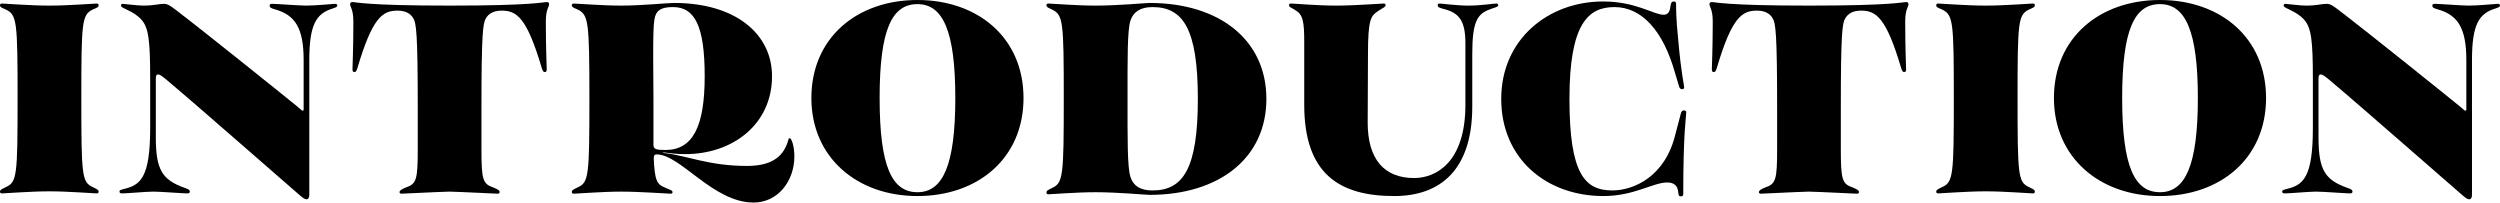
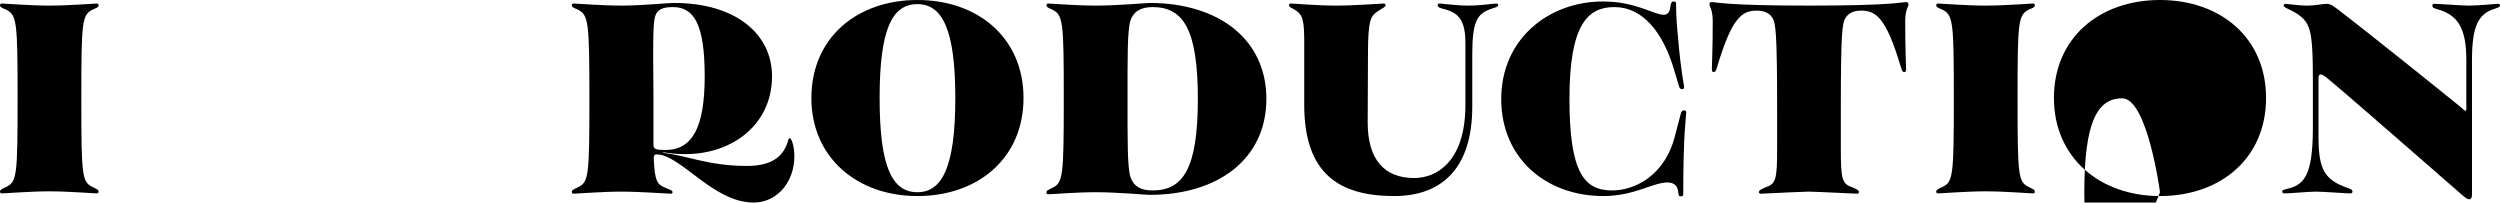
<svg xmlns="http://www.w3.org/2000/svg" id="_レイヤー_2" data-name="レイヤー 2" viewBox="0 0 1354.76 109.76">
  <defs>
    <style>
      .cls-1 {
        fill: #000;
        stroke-width: 0px;
      }
    </style>
  </defs>
  <g id="_レイヤー_1-2" data-name="レイヤー 1">
    <g>
      <path class="cls-1" d="M0,103.84c0-.96.81-1.28,3.07-2.4,6.14-2.72,6.46-6.08,6.46-48S9.2,8,3.07,5.12C.81,4.16,0,3.84,0,2.88c0-.64.32-.96,1.13-.96,1.78,0,15.18,1.12,25.67,1.12s23.74-1.12,25.51-1.12c.81,0,1.13.32,1.13.96,0,.96-.81,1.28-3.07,2.24-5.97,2.88-6.3,6.24-6.3,48.32s.32,45.28,6.3,48c2.26,1.12,3.07,1.44,3.07,2.4,0,.64-.32.96-1.13.96-1.78,0-15.18-1.12-25.51-1.12s-23.9,1.12-25.67,1.12c-.81,0-1.13-.32-1.13-.96Z" />
-       <path class="cls-1" d="M162.76,106.08c-4.52-3.84-56.51-49.44-72.18-62.56-2.58-2.24-4.04-3.2-5.01-3.2-.81,0-1.13.8-1.13,2.08v32c0,17.76,3.55,23.04,15.5,27.36,1.78.64,2.91.96,2.91,2.08,0,.64-.32.96-1.45.96-2.26,0-14.53-.96-18.25-.96-4.04,0-13.89.96-16.95.96-1.13,0-1.45-.32-1.45-1.12,0-.64.65-.8,2.42-1.28,8.88-2.08,14.21-6.08,14.21-32.96v-26.56c0-20.8-.81-28-4.84-32.32-4.52-4.96-10.98-5.92-10.98-7.52,0-.64.32-.96.97-.96.81,0,7.75.96,11.14.96,5.81,0,8.4-.96,11.14-.96,1.94,0,3.39.96,6.14,3.04,16.79,12.8,62.33,49.44,66.2,52.64,1.61,1.28,2.42,2.24,2.91,2.24.32,0,.48-.16.48-.8v-26.72c0-17.28-4.68-24.32-15.34-27.36-2.26-.64-3.07-.96-3.07-2.08,0-.64.32-.96,1.29-.96,2.42,0,14.69.96,18.41.96,5.65,0,14.37-.96,15.66-.96.81,0,1.29.16,1.29.96,0,.64-.65.96-2.58,1.6-8.88,2.72-12.59,8.8-12.59,27.84v73.12c0,1.6-.65,2.4-1.45,2.4s-1.45-.32-3.39-1.92Z" />
-       <path class="cls-1" d="M216.53,104c0-.64.65-1.28,3.39-2.4,5.81-1.92,6.46-4.32,6.46-20.96v-21.92c0-40.96-.81-46.24-2.42-48.8-1.45-2.56-4.2-4.16-8.56-4.16-8.07,0-13.56,3.68-21.64,30.88-.65,2.08-.97,2.4-1.78,2.4-.65,0-.97-.48-.97-1.44,0-1.28.48-11.52.48-25.92,0-6.72-1.78-7.84-1.78-9.44,0-.8.65-1.12,1.13-1.12,2.42,0,7.43,1.92,52.8,1.92s50.38-1.92,52.8-1.92c.48,0,1.13.32,1.13,1.12,0,1.6-1.78,2.72-1.78,9.44,0,14.4.48,24.64.48,25.92,0,.96-.32,1.44-.97,1.44-.81,0-1.13-.32-1.78-2.4-8.07-27.2-13.56-30.88-21.64-30.88-4.36,0-7.1,1.6-8.56,4.16-1.61,2.56-2.42,7.84-2.42,48.8v21.76c0,16.8.65,19.2,6.46,21.12,2.74,1.12,3.39,1.76,3.39,2.4s-.32.96-1.13.96c-1.13,0-19.21-.96-26-1.12-6.78.16-24.87,1.12-26,1.12-.81,0-1.13-.32-1.13-.96Z" />
      <path class="cls-1" d="M355.88,83.68c-1.13,0-1.61.48-1.61,2.08.48,12.32,1.94,14.24,5.97,15.84,3.07,1.44,4.2,1.44,4.2,2.56,0,.48-.16.8-1.13.8-1.78,0-16.31-1.12-26.64-1.12s-23.9,1.12-25.67,1.12c-.81,0-1.13-.32-1.13-.96,0-.96.81-1.28,3.07-2.4,6.14-2.72,6.46-6.08,6.46-48.16s-.48-45.44-6.46-48.32c-2.26-.96-3.07-1.28-3.07-2.24,0-.64.32-.96,1.13-.96,1.78,0,15.18,1.12,25.67,1.12,11.14,0,24.87-1.44,28.58-1.44,33.59,0,53.12,16.96,53.12,39.68,0,26.24-21.48,42.24-46.99,42.24-4.84,0-8.4-.48-11.95-.96v.32c12.76,1.28,24.22,7.04,45.37,7.04,14.53,0,20.18-5.92,22.44-14.24.16-.64.32-.8.65-.8,1.13,0,2.58,4.48,2.58,9.92,0,13.28-8.88,24.96-22.12,24.96-21.96,0-39.56-26.08-52.48-26.08ZM360.57,81.28c14.86,0,21.31-12.64,21.31-40s-5.49-37.44-17.12-37.44c-4.52,0-7.75.8-9.2,3.68-1.61,3.2-1.78,7.84-1.45,45.92v25.12c0,2.24,1.45,2.72,6.46,2.72Z" />
      <path class="cls-1" d="M439.69,53.12c0-32.64,24.7-53.12,57.48-53.12s57.48,20.48,57.48,53.12-24.7,53.12-57.48,53.12-57.48-20.96-57.48-53.12ZM497.18,104.16c13.72,0,20.51-14.56,20.51-51.04s-6.78-50.88-20.51-50.88-20.51,13.44-20.51,50.88,6.78,51.04,20.51,51.04Z" />
      <path class="cls-1" d="M570,101.92c6.14-2.72,6.46-6.4,6.46-48.48s-.32-45.44-6.46-48.32c-2.1-.96-2.91-1.28-2.91-2.24,0-.64.16-.96,1.13-.96,1.78,0,15.02,1.12,25.51,1.12,11.95,0,27.29-1.44,29.23-1.44,37.62,0,63.3,19.84,63.3,52s-25.67,52-63.3,52c-1.94,0-17.28-1.44-29.23-1.44-10.5,0-23.74,1.12-25.51,1.12-.97,0-1.13-.32-1.13-.96,0-1.12.81-1.28,2.91-2.4ZM649.12,53.6c0-38.08-8.07-49.76-24.54-49.76-6.62,0-10.33,2.56-11.95,7.2-1.78,5.44-1.61,21.12-1.61,42.4s-.16,37.28,1.61,42.56c1.61,4.8,5.33,7.2,11.95,7.2,16.47,0,24.54-11.68,24.54-49.6Z" />
      <path class="cls-1" d="M706.77,56.8V23.2c0-11.84-.65-15.36-5.17-17.92-2.1-1.28-3.07-1.44-3.07-2.4,0-.8.32-.96,1.13-.96,1.78,0,14.05,1.12,24.38,1.12s23.9-1.12,25.67-1.12c.81,0,1.13.16,1.13.96,0,.96-1.13,1.12-4.2,3.2-3.71,2.56-5.33,4.16-5.33,23.36l-.16,36.96c0,19.84,8.88,30.08,25.19,30.08,11.95,0,27.77-8.64,27.77-39.68V23.52c0-13.12-3.88-16.8-12.59-18.88-1.61-.48-2.42-.8-2.42-1.76,0-.64.32-.96,1.13-.96,1.29,0,9.04,1.12,15.5,1.12,6.78,0,13.4-1.12,15.18-1.12.65,0,.97.32.97.96,0,.96-2.26,1.28-4.68,2.24-6.78,2.56-9.37,6.88-9.37,24.16v28.48c0,33.76-16.79,48.48-42.3,48.48-29.71,0-48.76-12-48.76-49.44Z" />
      <path class="cls-1" d="M913.77,60.96c0,2.24-1.61,10.24-1.61,44.32,0,.8-.48,1.12-1.29,1.12-.97,0-1.29-.32-1.45-2.4-.32-3.52-2.42-5.12-5.97-5.12-7.59,0-17.92,7.36-34.55,7.36-31,0-55.38-20.32-55.38-52.64S839.02.8,868.73.8c17.76,0,27.45,7.2,32.78,7.2,2.1,0,3.39-1.28,3.71-4.64.32-1.92.65-2.56,1.78-2.56.97,0,1.29.32,1.29,1.44s-.16,6.72,1.13,19.2c1.61,18.4,3.23,24.8,3.23,25.76,0,.8-.32,1.12-1.13,1.12-.65,0-1.29-.32-1.61-1.44l-2.26-7.52c-6.3-22.4-17.76-35.52-32.78-35.52-14.21,0-24.38,8.96-24.38,49.76s8.4,49.6,23.25,49.6c11.46,0,28.74-7.36,34.23-30.72l2.91-11.04c.32-1.28.97-1.6,1.61-1.6.81,0,1.29.32,1.29,1.12Z" />
      <path class="cls-1" d="M953.18,104c0-.64.65-1.28,3.39-2.4,5.81-1.92,6.46-4.32,6.46-20.96v-21.92c0-40.96-.81-46.24-2.42-48.8-1.45-2.56-4.2-4.16-8.56-4.16-8.07,0-13.56,3.68-21.64,30.88-.65,2.08-.97,2.4-1.78,2.4-.65,0-.97-.48-.97-1.44,0-1.28.48-11.52.48-25.92,0-6.72-1.78-7.84-1.78-9.44,0-.8.65-1.12,1.13-1.12,2.42,0,7.43,1.92,52.8,1.92s50.38-1.92,52.8-1.92c.48,0,1.13.32,1.13,1.12,0,1.6-1.78,2.72-1.78,9.44,0,14.4.48,24.64.48,25.92,0,.96-.32,1.44-.97,1.44-.81,0-1.13-.32-1.78-2.4-8.07-27.2-13.56-30.88-21.64-30.88-4.36,0-7.1,1.6-8.56,4.16-1.61,2.56-2.42,7.84-2.42,48.8v21.76c0,16.8.65,19.2,6.46,21.12,2.74,1.12,3.39,1.76,3.39,2.4s-.32.96-1.13.96c-1.13,0-19.21-.96-26-1.12-6.78.16-24.87,1.12-26,1.12-.81,0-1.13-.32-1.13-.96Z" />
      <path class="cls-1" d="M1049.25,103.84c0-.96.81-1.28,3.07-2.4,6.14-2.72,6.46-6.08,6.46-48s-.32-45.44-6.46-48.32c-2.26-.96-3.07-1.28-3.07-2.24,0-.64.32-.96,1.13-.96,1.78,0,15.18,1.12,25.67,1.12s23.74-1.12,25.51-1.12c.81,0,1.13.32,1.13.96,0,.96-.81,1.28-3.07,2.24-5.97,2.88-6.3,6.24-6.3,48.32s.32,45.28,6.3,48c2.26,1.12,3.07,1.44,3.07,2.4,0,.64-.32.96-1.13.96-1.78,0-15.18-1.12-25.51-1.12s-23.9,1.12-25.67,1.12c-.81,0-1.13-.32-1.13-.96Z" />
-       <path class="cls-1" d="M1113.03,53.12c0-32.64,24.7-53.12,57.48-53.12s57.48,20.48,57.48,53.12-24.7,53.12-57.48,53.12-57.48-20.96-57.48-53.12ZM1170.52,104.16c13.72,0,20.51-14.56,20.51-51.04s-6.78-50.88-20.51-50.88-20.51,13.44-20.51,50.88,6.78,51.04,20.51,51.04Z" />
+       <path class="cls-1" d="M1113.03,53.12c0-32.64,24.7-53.12,57.48-53.12s57.48,20.48,57.48,53.12-24.7,53.12-57.48,53.12-57.48-20.96-57.48-53.12ZM1170.52,104.16s-6.78-50.88-20.51-50.88-20.51,13.44-20.51,50.88,6.78,51.04,20.51,51.04Z" />
      <path class="cls-1" d="M1334.73,106.08c-4.52-3.84-56.51-49.44-72.18-62.56-2.58-2.24-4.04-3.2-5.01-3.2-.81,0-1.13.8-1.13,2.08v32c0,17.76,3.55,23.04,15.5,27.36,1.78.64,2.91.96,2.91,2.08,0,.64-.32.96-1.45.96-2.26,0-14.53-.96-18.25-.96-4.04,0-13.89.96-16.95.96-1.13,0-1.45-.32-1.45-1.12,0-.64.65-.8,2.42-1.28,8.88-2.08,14.21-6.08,14.21-32.96v-26.56c0-20.8-.81-28-4.84-32.32-4.52-4.96-10.98-5.92-10.98-7.52,0-.64.32-.96.97-.96.81,0,7.75.96,11.14.96,5.81,0,8.4-.96,11.14-.96,1.94,0,3.39.96,6.14,3.04,16.79,12.8,62.33,49.44,66.2,52.64,1.61,1.28,2.42,2.24,2.91,2.24.32,0,.48-.16.48-.8v-26.72c0-17.28-4.68-24.32-15.34-27.36-2.26-.64-3.07-.96-3.07-2.08,0-.64.32-.96,1.29-.96,2.42,0,14.69.96,18.41.96,5.65,0,14.37-.96,15.66-.96.81,0,1.29.16,1.29.96,0,.64-.65.96-2.58,1.6-8.88,2.72-12.59,8.8-12.59,27.84v73.12c0,1.6-.65,2.4-1.45,2.4s-1.45-.32-3.39-1.92Z" />
    </g>
  </g>
</svg>